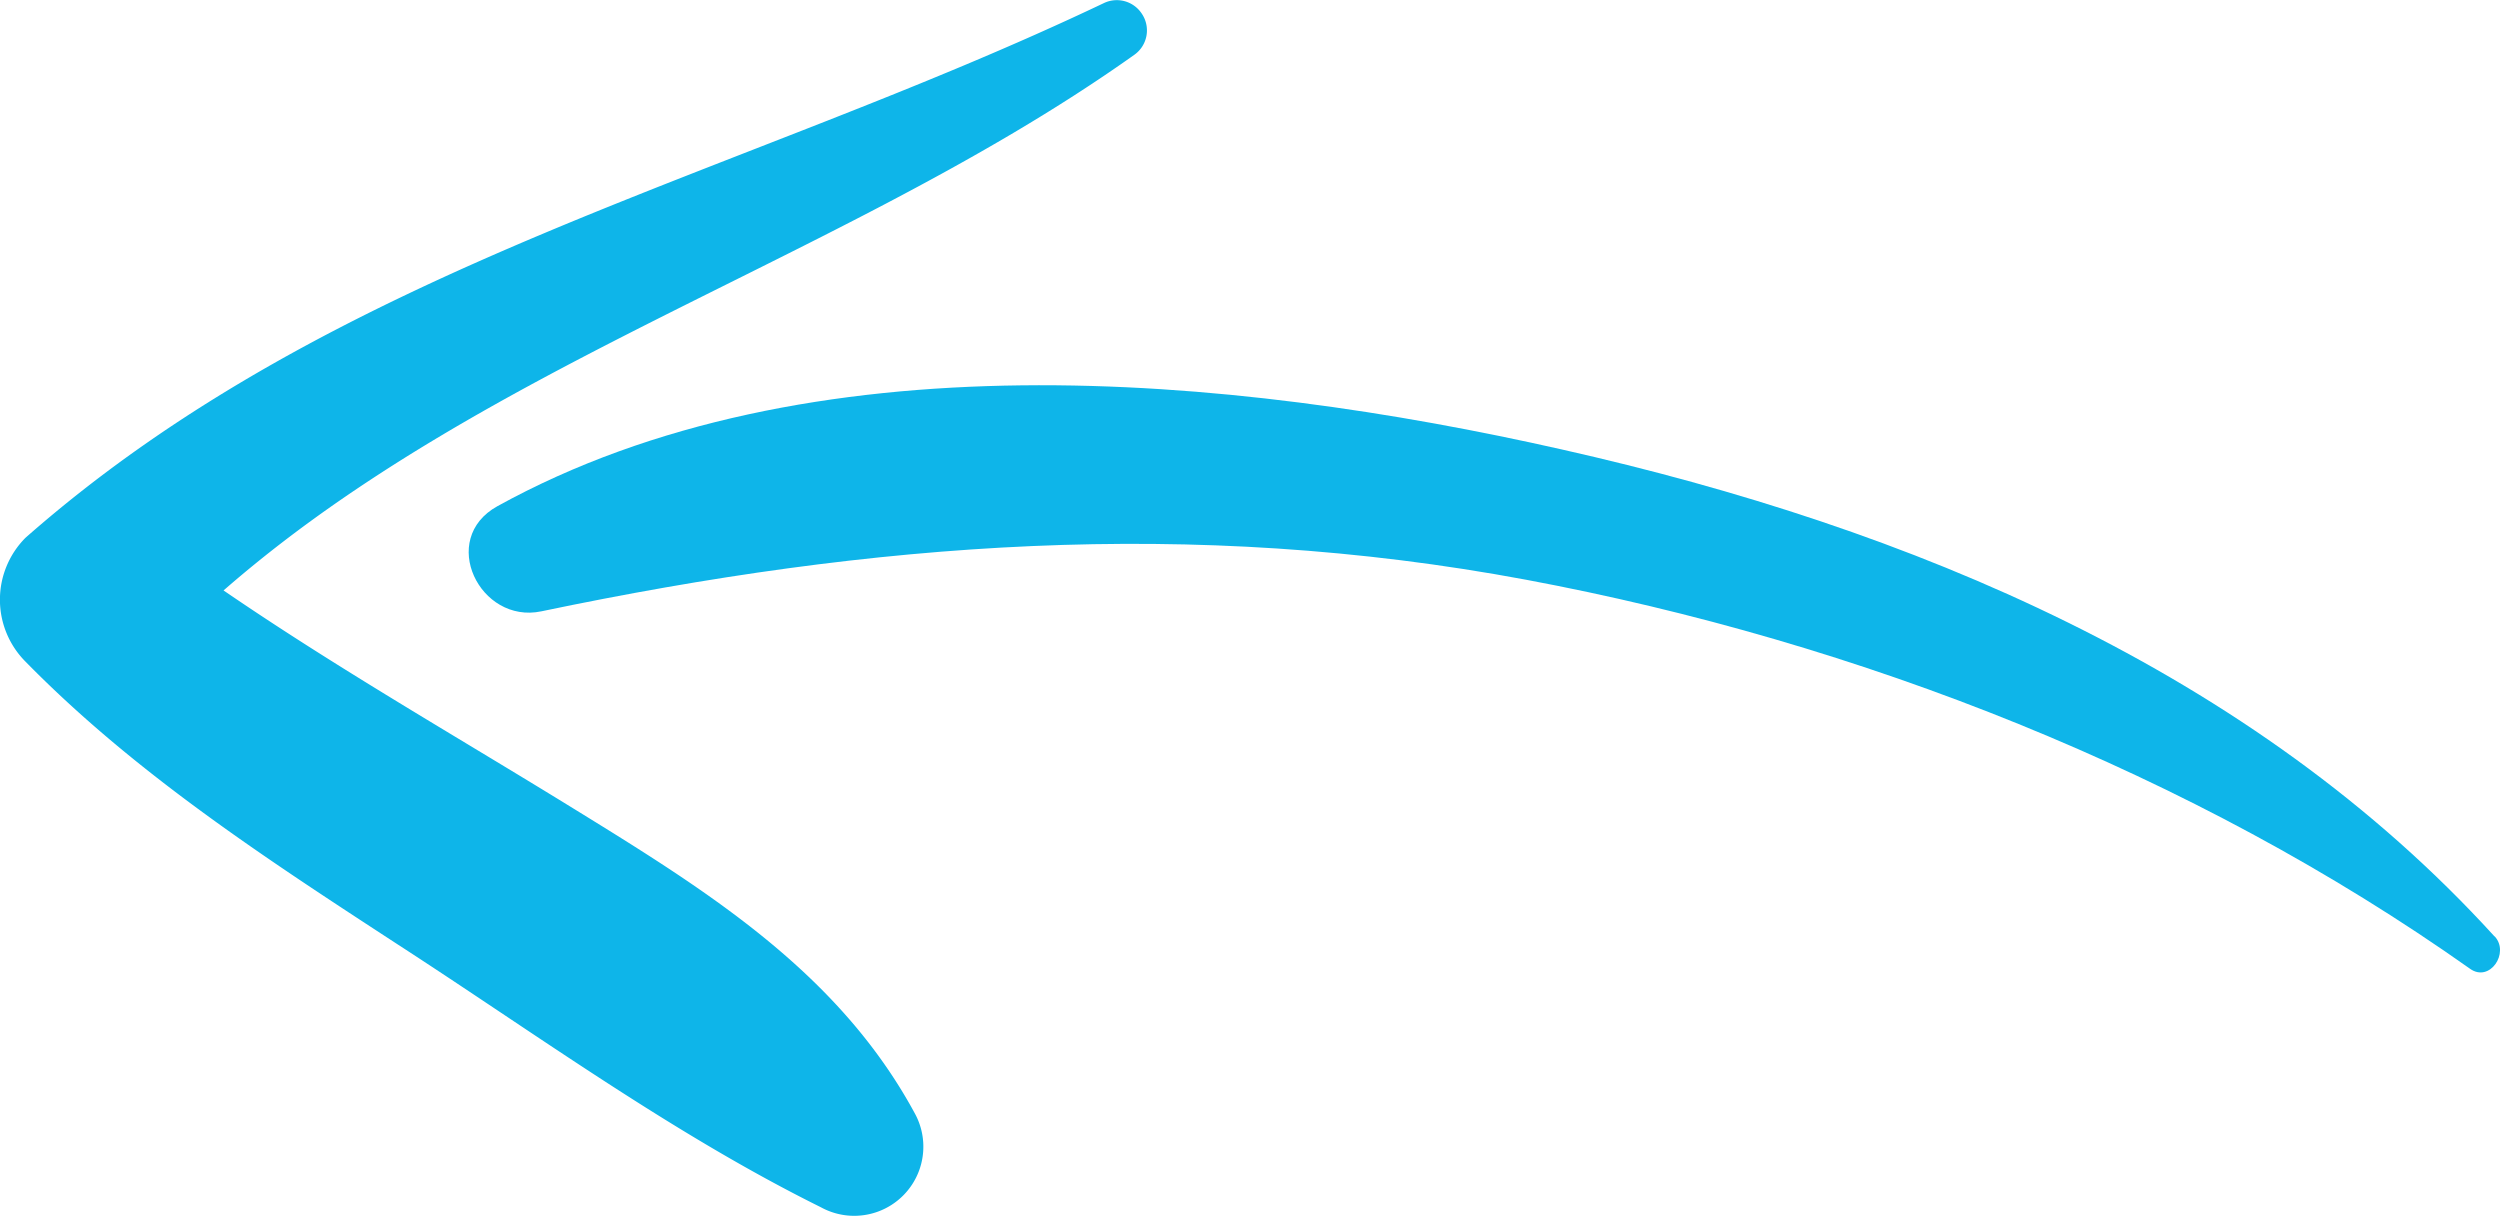
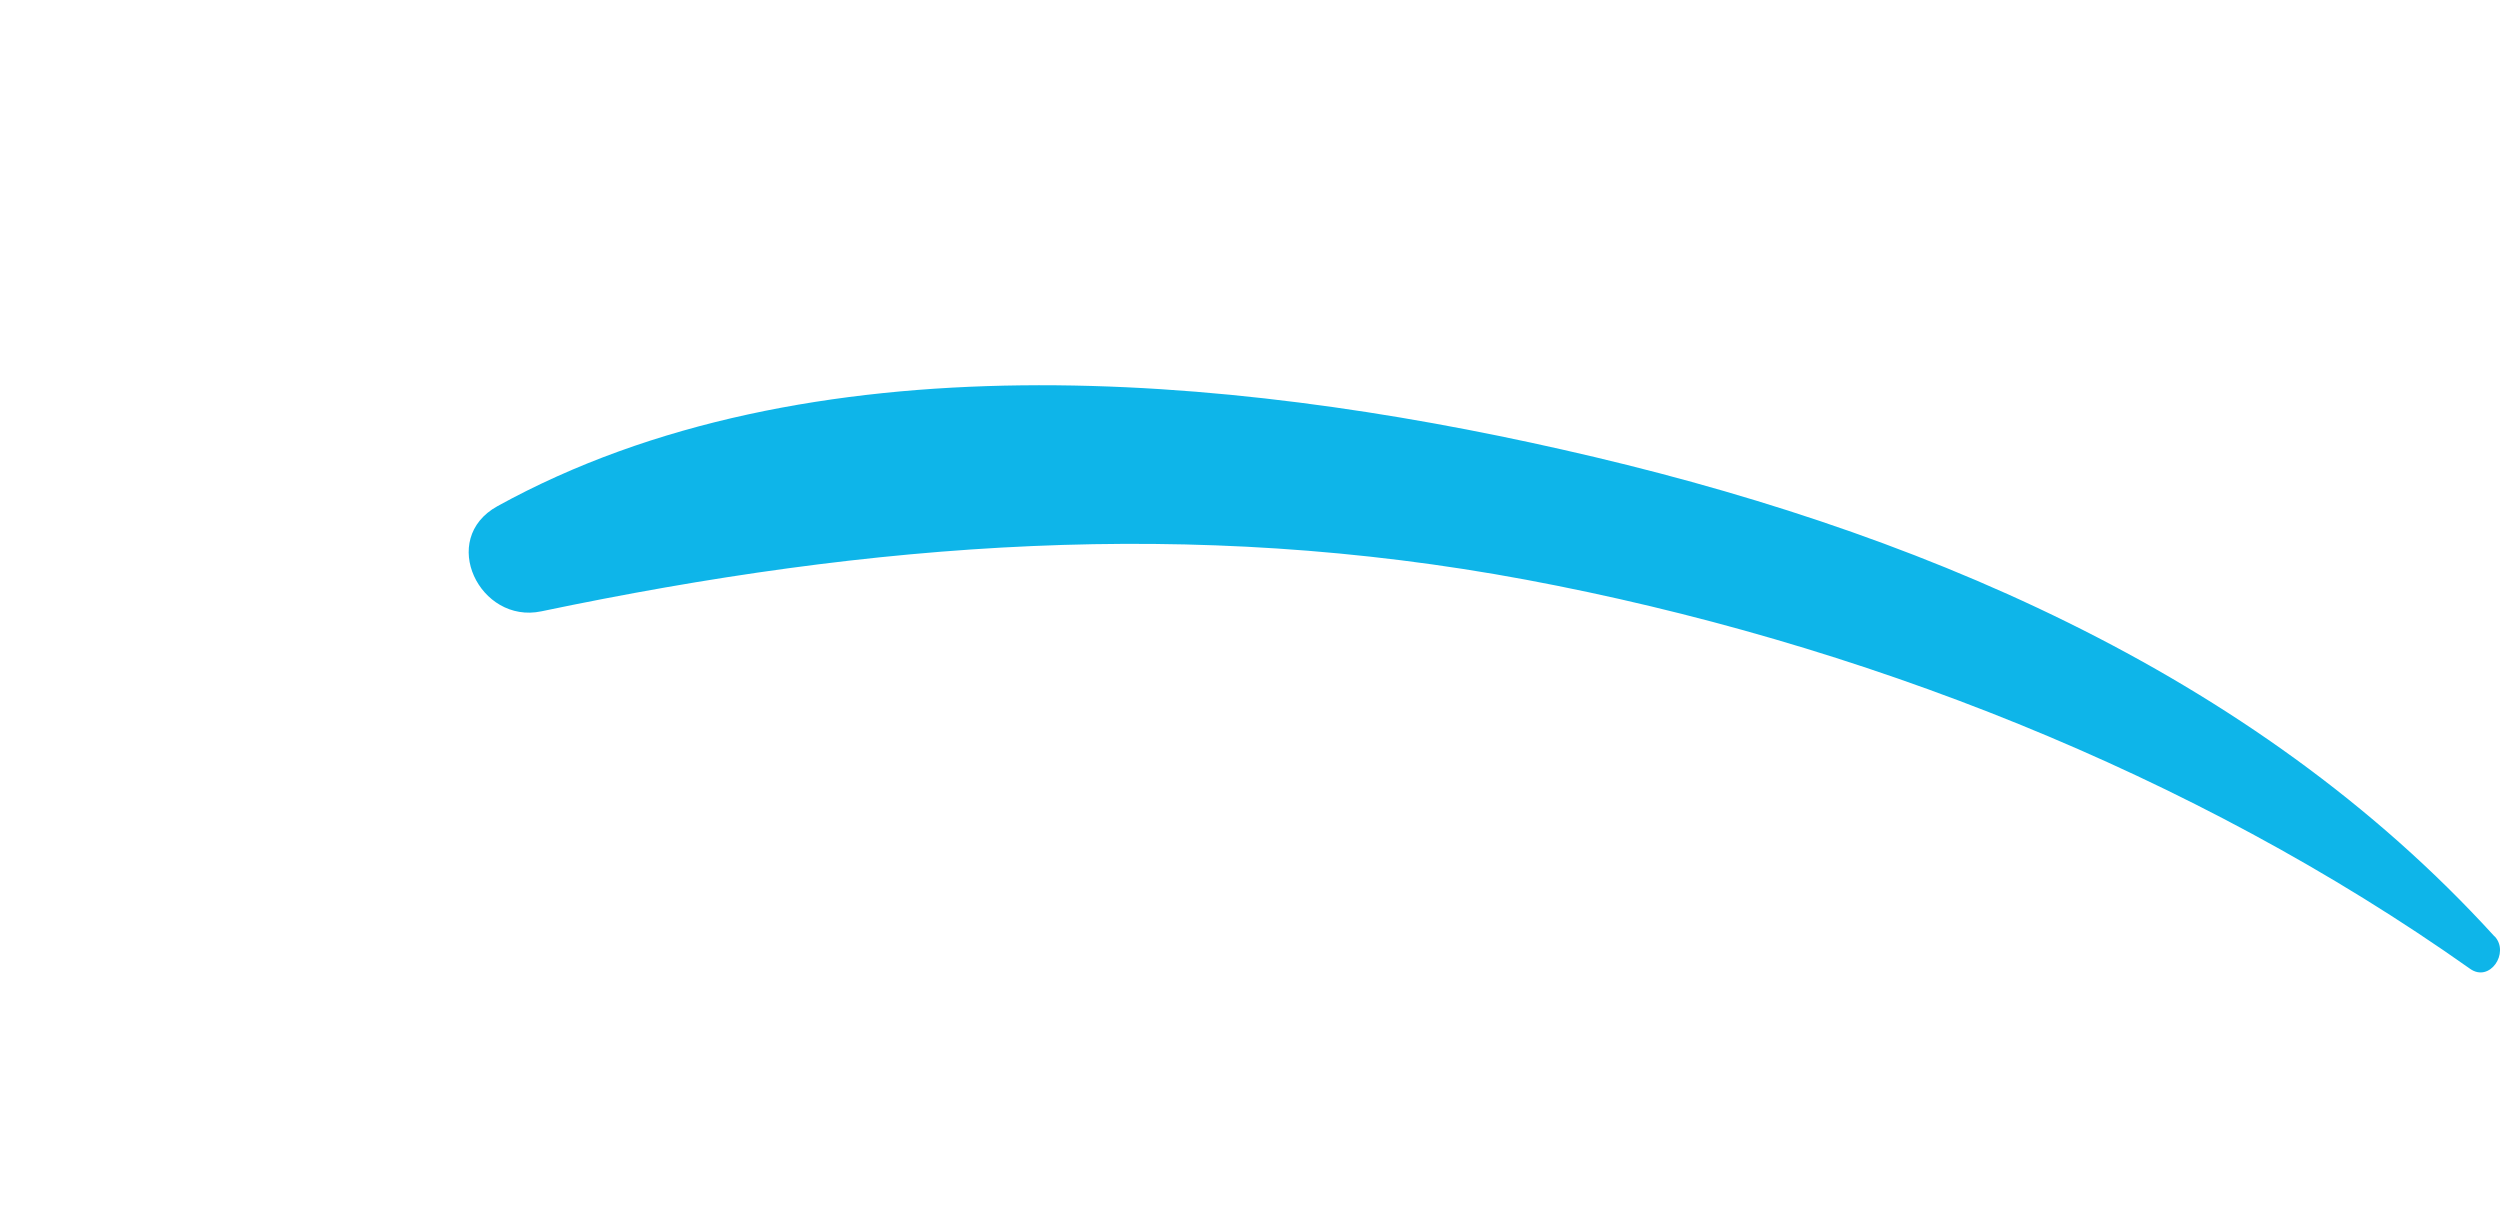
<svg xmlns="http://www.w3.org/2000/svg" id="Layer_1" data-name="Layer 1" viewBox="0 0 113.89 55.39">
  <defs>
    <style>.cls-1{fill:#0eb5e9;}</style>
  </defs>
  <path class="cls-1" d="M113.64,42.68C102.58,30.53,87,24.07,71.17,20.5,56,17.07,36.81,15.27,22.66,23.08c-2.71,1.5-.8,5.38,2,4.79,15.1-3.16,29.58-4.29,44.86-1.44,15.12,2.83,30.38,8.79,43,17.72.9.65,1.82-.72,1.13-1.47Z" transform="translate(0 -0.02)" />
-   <path class="cls-1" d="M50.29.16c-16.63,7.92-35,11.92-49.13,24.36a4,4,0,0,0,0,5.64c5,5.1,11,9,16.92,12.86,6.35,4.11,12.56,8.65,19.32,12a3.15,3.15,0,0,0,4.28-4.27c-3.57-6.6-9.77-10.33-16-14.17C19,32.48,12.26,28.68,6,23.9l.81,6.26C18.93,17.31,37.47,12.61,51.67,2.52A1.36,1.36,0,0,0,52,.62,1.36,1.36,0,0,0,50.29.16Z" transform="translate(0 -0.02)" />
</svg>